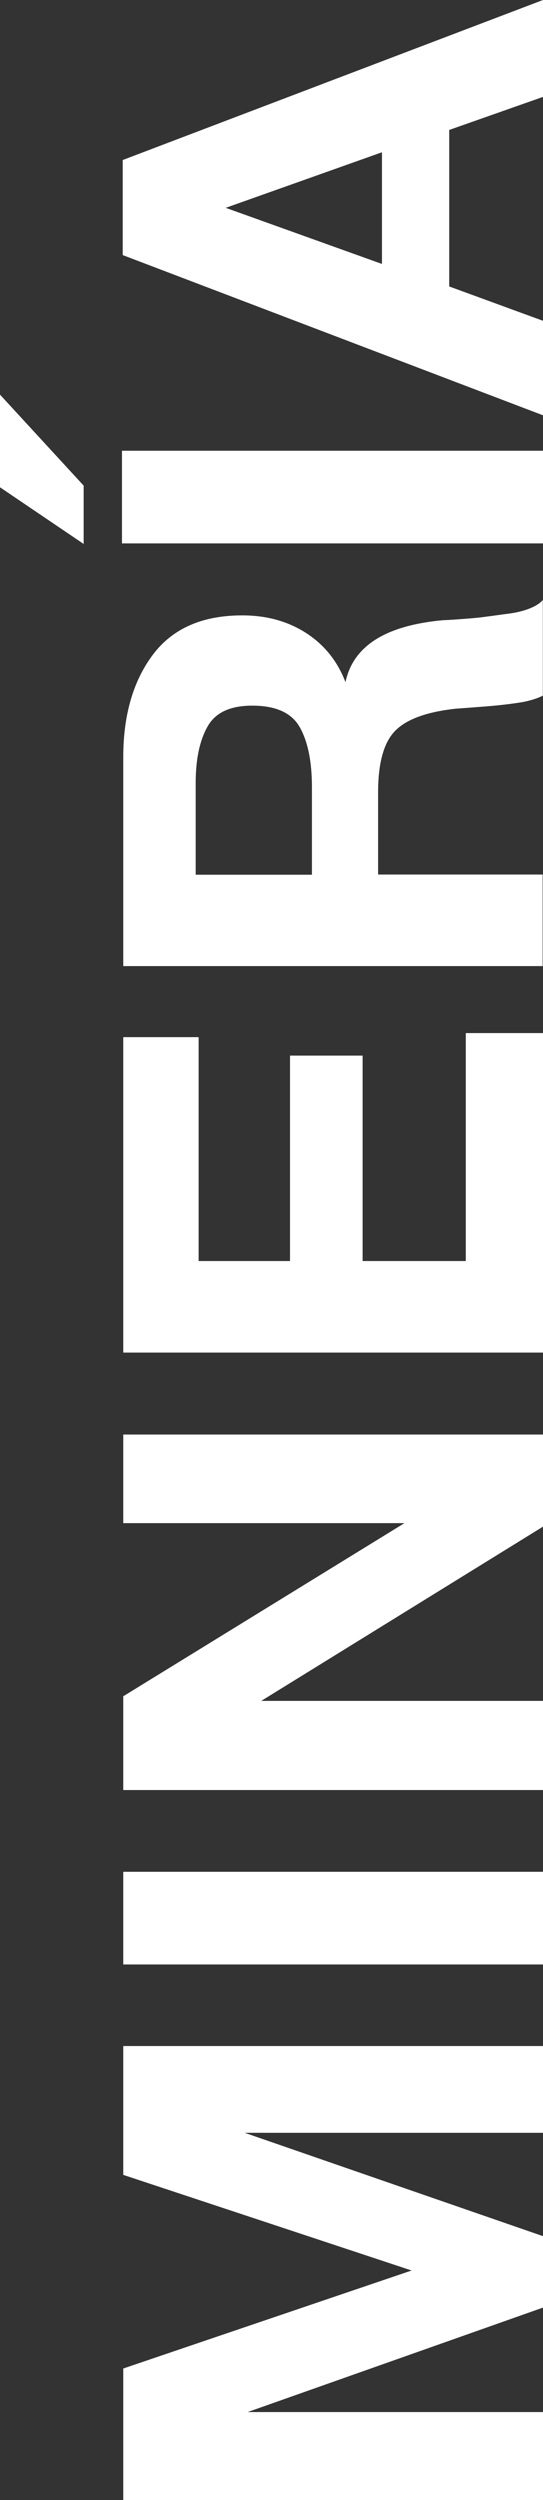
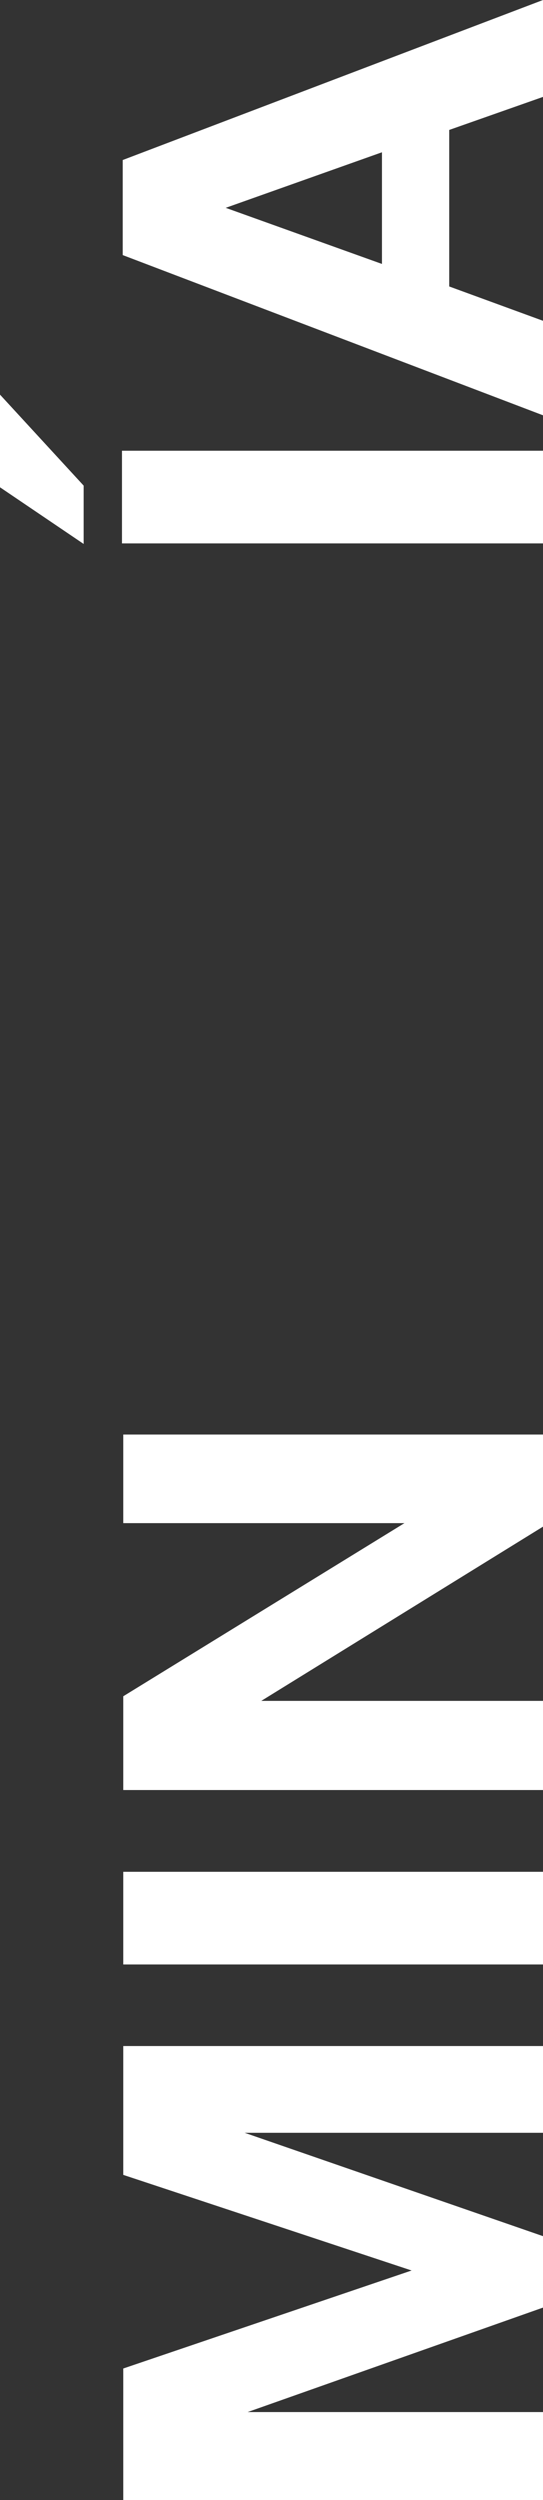
<svg xmlns="http://www.w3.org/2000/svg" id="Capa_2" data-name="Capa 2" viewBox="0 0 29.47 135.45">
  <rect x="0" y="0" width="29.47" height="135.45" fill="#333333" stroke="none" />
  <defs>
    <style>
      .cls-1 {
        fill: #fff;
      }
    </style>
  </defs>
  <g id="Capa_1-2" data-name="Capa 1">
    <g>
      <path class="cls-1" d="M6.69,135.45v-7.13l15.65-5.31-15.65-5.18v-6.98h22.78v4.7H13.28l16.19,5.6v3.87l-16.03,5.66h16.03v4.77H6.69Z" />
      <path class="cls-1" d="M29.47,101.41v5.02H6.69v-5.02h22.78Z" />
      <path class="cls-1" d="M6.69,96.99v-5.09l15.26-9.38H6.69v-4.8h22.78v4.99l-15.29,9.44h15.29v4.83H6.69Z" />
-       <path class="cls-1" d="M10.78,56.19v12.13h4.96v-11.13h3.94v11.13h5.6v-12.35h4.19v17.31H6.69v-17.09h4.1Z" />
-       <path class="cls-1" d="M6.69,41.02c0-2.26.53-4.11,1.6-5.54s2.69-2.14,4.86-2.14c1.32,0,2.48.32,3.47.96.99.64,1.7,1.53,2.13,2.66.41-1.96,2.18-3.08,5.31-3.36.11,0,.44-.02.99-.06s1-.08,1.33-.13c.33-.04.73-.1,1.2-.16.47-.06.86-.16,1.18-.29.32-.13.55-.28.7-.45v5.18c-.34.17-.77.3-1.3.38s-1.19.16-2.02.22c-.82.06-1.27.1-1.36.1-1.6.17-2.71.57-3.33,1.2-.62.63-.93,1.74-.93,3.34v4.45h8.93v4.96H6.69v-11.33ZM16.93,47.39v-4.74c0-1.39-.22-2.47-.66-3.25s-1.3-1.17-2.58-1.17c-1.2,0-2.01.38-2.43,1.14-.43.76-.64,1.78-.64,3.06v4.96h6.3Z" />
      <path class="cls-1" d="M4.54,26.3v3.17l-4.54-3.07v-5.02l4.54,4.93ZM6.62,29.44v-5.02h22.85v5.02H6.62Z" />
      <path class="cls-1" d="M29.47,0v5.25l-5.09,1.79v8.48l5.09,1.86v5.12L6.66,13.82v-5.15L29.47,0ZM12.25,11.26l8.48,3.04v-6.05l-8.48,3.01Z" />
    </g>
  </g>
</svg>